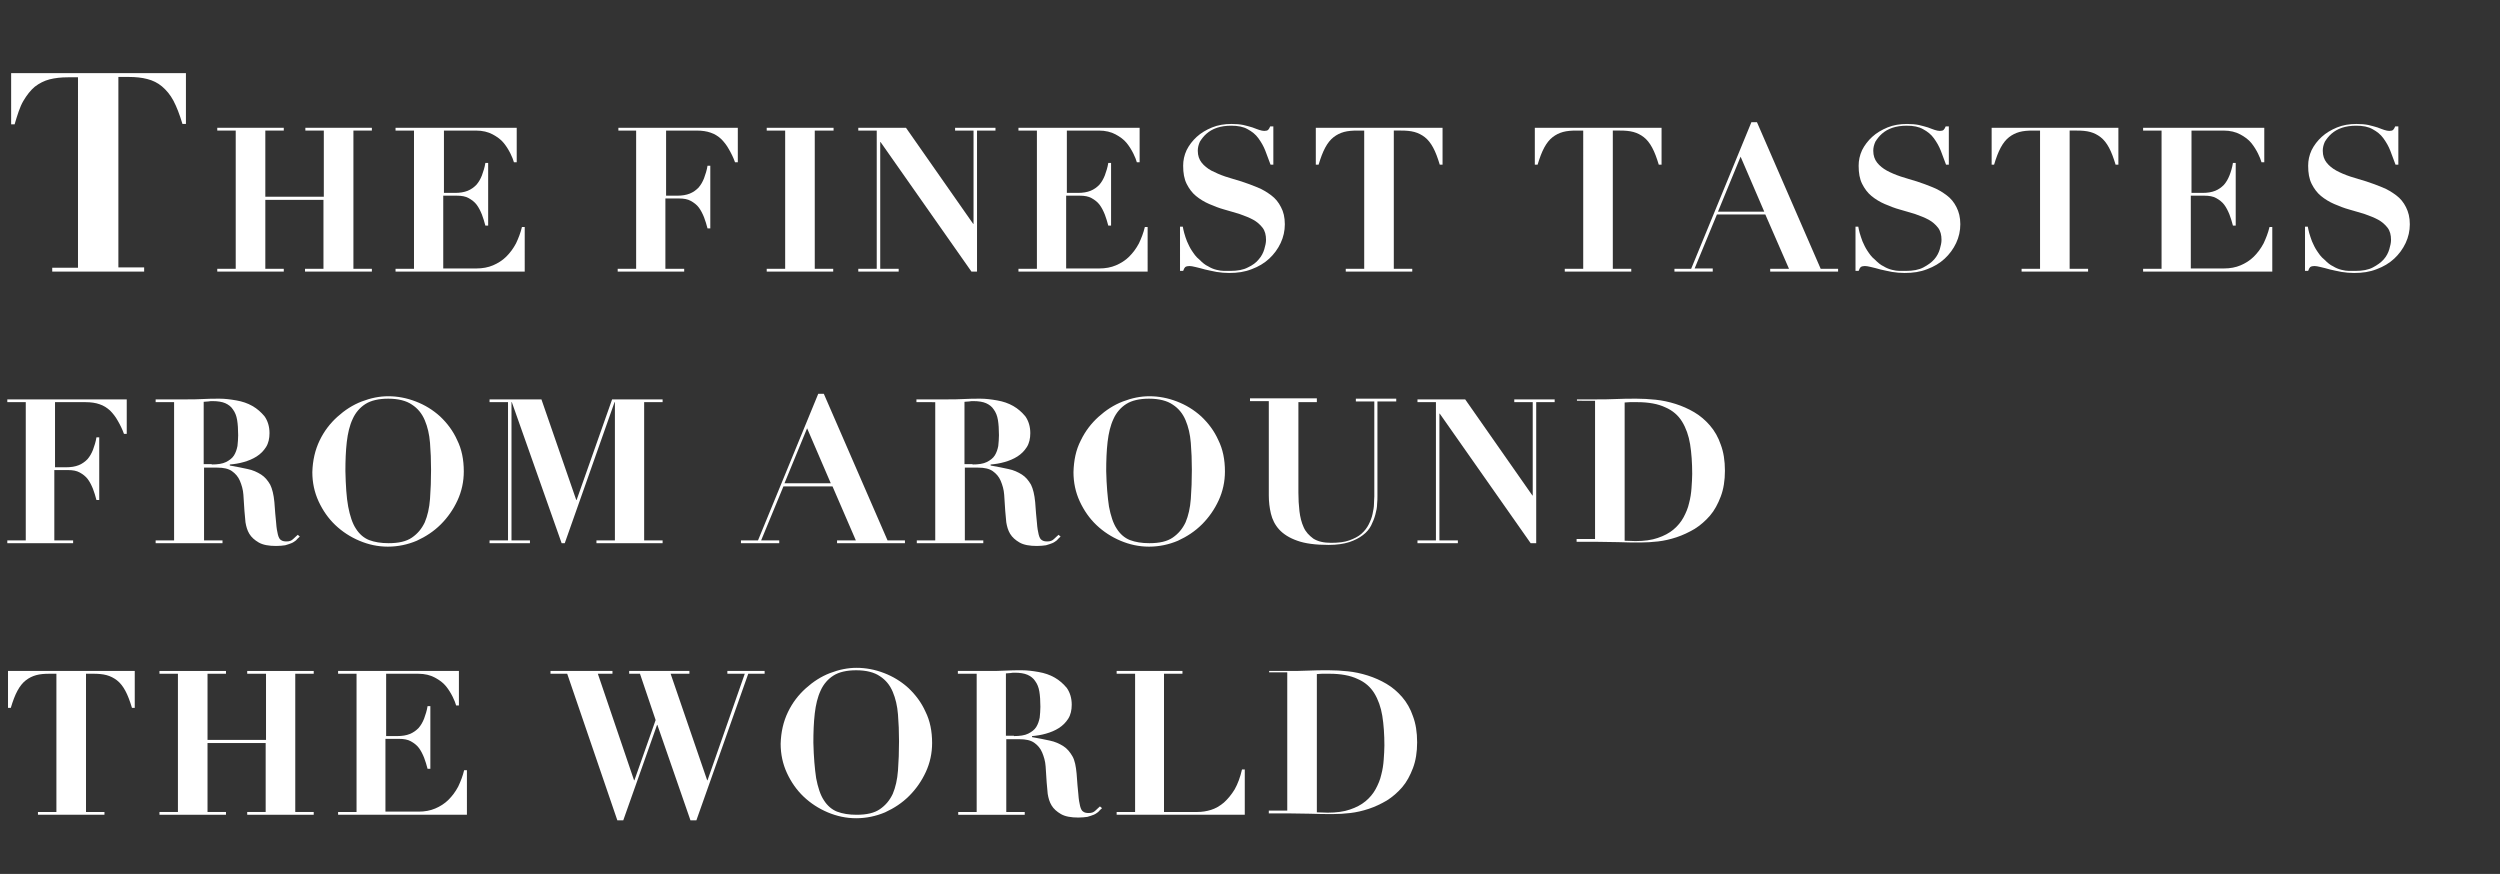
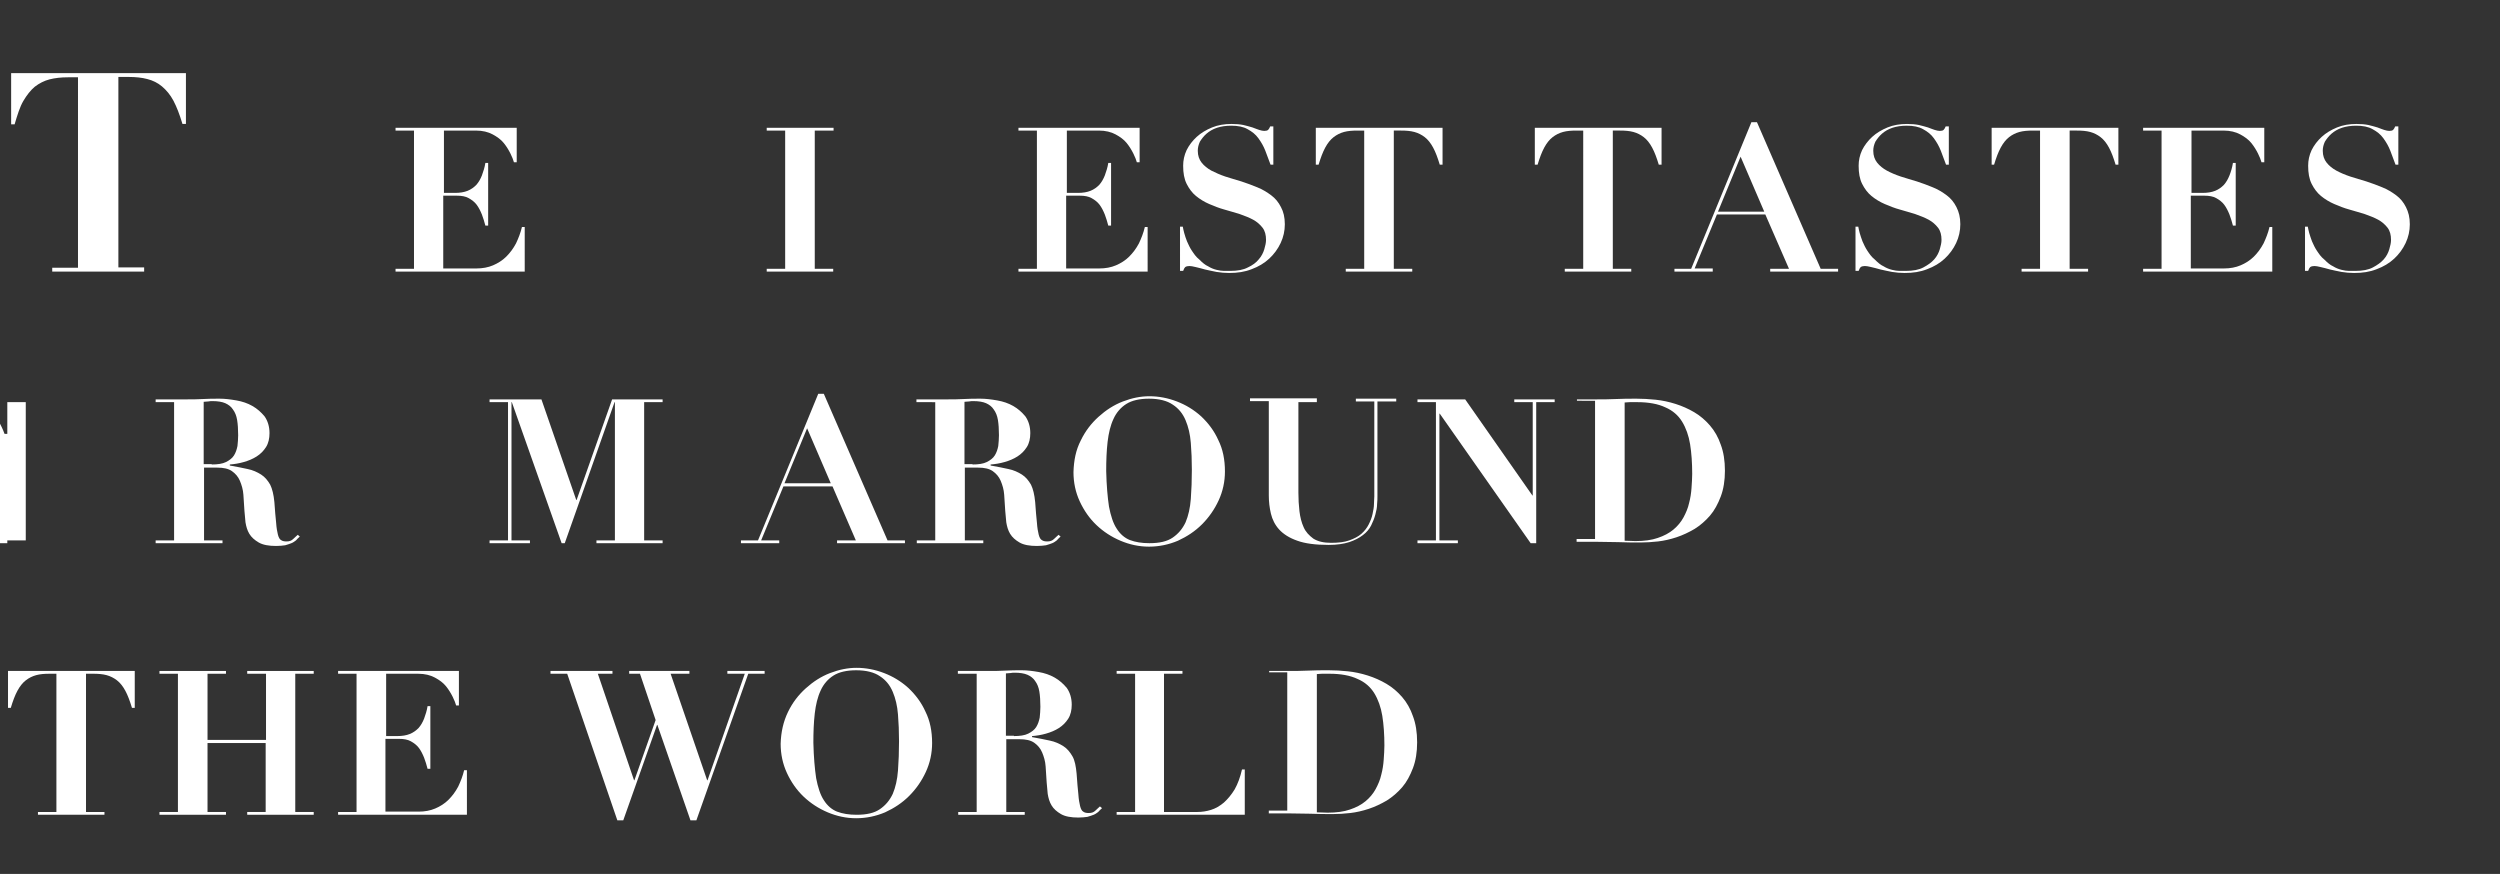
<svg xmlns="http://www.w3.org/2000/svg" version="1.1" id="レイヤー_1" x="0px" y="0px" viewBox="0 0 718 251" style="enable-background:new 0 0 718 251;" xml:space="preserve">
  <rect x="0" y="0" width="718" height="251" fill="#333333" stroke="none" />
  <style type="text/css">
	.st0{enable-background:new    ;}
	.st1{fill:#FFFFFF;}
</style>
  <g class="st0">
    <path class="st1" d="M19.5,22.2c-2,0-3.7,0.2-5.3,0.6c-1.5,0.4-2.9,1.1-4.2,2.1c-1.2,1-2.3,2.4-3.3,4.1S5,33,4.2,35.7h-1V21h50.2   v14.6h-1c-0.8-2.7-1.7-5-2.6-6.7s-2.1-3.1-3.3-4.1c-1.2-1-2.6-1.7-4.2-2.1c-1.5-0.4-3.3-0.6-5.3-0.6H34v54.7h7.4V78H15v-1.1h7.4   V22.2H19.5z" />
  </g>
  <g class="st0">
-     <path class="st1" d="M81.5,36.7v0.8h-5.3v19h16.8v-19h-5.3v-0.8h19.1v0.8h-5.3v39.7h5.3V78H87.6v-0.8h5.3V57.4H76.2v19.8h5.3V78   H62.4v-0.8h5.3V37.5h-5.3v-0.8H81.5z" />
    <path class="st1" d="M148.4,36.7v9.9h-0.8c-0.2-0.7-0.5-1.5-1-2.5c-0.5-1-1.1-2-1.9-3c-0.8-1-1.9-1.8-3.2-2.5   c-1.3-0.7-2.9-1.1-4.8-1.1h-9.2v17.9h3.2c1.4,0,2.6-0.2,3.6-0.6c1-0.4,1.8-1,2.5-1.7c0.7-0.8,1.2-1.7,1.6-2.7   c0.4-1.1,0.8-2.3,1-3.6h0.8v18h-0.8c-0.3-1.1-0.6-2.2-1-3.2c-0.4-1-0.9-2-1.5-2.8c-0.6-0.8-1.4-1.4-2.3-1.9c-0.9-0.5-2-0.7-3.4-0.7   h-3.9v20.9h9.5c1.8,0,3.4-0.3,4.8-0.9c1.4-0.6,2.7-1.4,3.8-2.5c1.1-1.1,2-2.3,2.8-3.8c0.7-1.5,1.3-3,1.7-4.7h0.8V78h-37.1v-0.8h5.3   V37.5h-5.3v-0.8H148.4z" />
-     <path class="st1" d="M177.6,37.5v-0.8h34.3v9.9h-0.8c-0.5-1.4-1.1-2.6-1.8-3.8c-0.6-1.1-1.4-2.1-2.2-2.9c-0.9-0.8-1.8-1.4-3-1.8   c-1.1-0.4-2.5-0.6-4-0.6h-8.8v18.7h3.2c1.4,0,2.6-0.2,3.6-0.6c1-0.4,1.8-1,2.5-1.7c0.7-0.8,1.2-1.7,1.6-2.7c0.4-1.1,0.8-2.3,1-3.6   h0.8v18h-0.8c-0.3-1.1-0.6-2.2-1-3.2c-0.4-1-0.9-2-1.5-2.8c-0.6-0.8-1.4-1.4-2.3-1.9c-0.9-0.5-2-0.7-3.4-0.7h-3.9v20.2h5.4V78   h-19.1v-0.8h5.3V37.5H177.6z" />
    <path class="st1" d="M239.4,36.7v0.8H234v39.7h5.3V78h-19.1v-0.8h5.3V37.5h-5.3v-0.8H239.4z" />
-     <path class="st1" d="M260.2,36.7l19.3,27.6h0.1V37.5h-5.3v-0.8h11.6v0.8h-5.3V78H279l-26.1-37.2h-0.1v36.4h5.3V78h-11.6v-0.8h5.3   V37.5h-5.3v-0.8H260.2z" />
    <path class="st1" d="M327.3,36.7v9.9h-0.8c-0.2-0.7-0.5-1.5-1-2.5c-0.5-1-1.1-2-1.9-3c-0.8-1-1.9-1.8-3.2-2.5   c-1.3-0.7-2.9-1.1-4.8-1.1h-9.2v17.9h3.2c1.4,0,2.6-0.2,3.6-0.6c1-0.4,1.8-1,2.5-1.7c0.7-0.8,1.2-1.7,1.6-2.7   c0.4-1.1,0.8-2.3,1-3.6h0.8v18h-0.8c-0.3-1.1-0.6-2.2-1-3.2c-0.4-1-0.9-2-1.5-2.8c-0.6-0.8-1.4-1.4-2.3-1.9c-0.9-0.5-2-0.7-3.4-0.7   h-3.9v20.9h9.5c1.8,0,3.4-0.3,4.8-0.9c1.4-0.6,2.7-1.4,3.8-2.5c1.1-1.1,2-2.3,2.8-3.8c0.7-1.5,1.3-3,1.7-4.7h0.8V78h-37.1v-0.8h5.3   V37.5h-5.3v-0.8H327.3z" />
    <path class="st1" d="M339.7,65.1c0.1,0.5,0.2,1.1,0.4,1.8c0.2,0.8,0.5,1.6,0.8,2.4c0.4,0.9,0.8,1.8,1.4,2.7   c0.6,0.9,1.2,1.8,2.1,2.5c0.9,0.9,1.7,1.6,2.6,2c0.8,0.5,1.6,0.8,2.4,1c0.8,0.2,1.5,0.3,2.1,0.3c0.7,0,1.3,0,1.9,0c2,0,3.7-0.3,5-1   c1.3-0.6,2.4-1.4,3.1-2.3c0.8-0.9,1.3-1.9,1.6-2.9c0.3-1,0.5-1.9,0.5-2.7c0-1.4-0.3-2.6-1-3.5c-0.7-0.9-1.6-1.7-2.7-2.3   c-1.1-0.6-2.4-1.1-3.8-1.6c-1.4-0.4-2.9-0.9-4.4-1.3c-1.5-0.4-3-1-4.4-1.6c-1.4-0.6-2.7-1.4-3.8-2.3c-1.1-0.9-2-2.1-2.7-3.5   c-0.7-1.4-1-3.1-1-5.2c0-1.5,0.3-3,1-4.5c0.7-1.4,1.7-2.7,2.9-3.8c1.2-1.1,2.7-2,4.4-2.7c1.7-0.7,3.6-1,5.6-1   c1.3,0,2.4,0.1,3.4,0.3c1,0.2,1.8,0.5,2.6,0.7c0.7,0.3,1.4,0.5,1.9,0.7c0.6,0.2,1.1,0.3,1.5,0.3c0.5,0,0.9-0.1,1.1-0.3   s0.4-0.5,0.6-1h0.9v11h-0.8c-0.5-1.4-1-2.7-1.5-4c-0.5-1.3-1.2-2.5-2-3.6s-1.8-1.9-3.1-2.6c-1.2-0.7-2.8-1-4.7-1   c-1.5,0-2.9,0.2-4.1,0.6c-1.2,0.4-2.2,1-3,1.7c-0.8,0.7-1.4,1.5-1.9,2.3c-0.4,0.9-0.6,1.7-0.6,2.6c0,1.4,0.4,2.5,1.1,3.4   c0.7,0.9,1.7,1.7,2.8,2.3c1.2,0.6,2.5,1.2,4,1.7c1.5,0.5,3,0.9,4.6,1.4c1.6,0.5,3.1,1.1,4.6,1.7c1.5,0.6,2.8,1.4,4,2.3   s2.1,2,2.8,3.4c0.7,1.3,1.1,2.9,1.1,4.9c0,1.9-0.4,3.7-1.2,5.4c-0.8,1.7-1.9,3.2-3.3,4.5c-1.4,1.3-3.1,2.3-5,3   c-2,0.8-4.1,1.1-6.5,1.1c-1.2,0-2.4-0.1-3.6-0.3c-1.2-0.2-2.3-0.5-3.3-0.7c-1-0.3-1.9-0.5-2.7-0.7c-0.8-0.2-1.4-0.3-1.8-0.3   c-0.5,0-0.9,0.1-1.2,0.3c-0.2,0.2-0.4,0.5-0.6,1.1h-0.9V65.1H339.7z" />
    <path class="st1" d="M389.8,37.5c-1.4,0-2.7,0.1-3.8,0.4c-1.1,0.3-2.1,0.8-3,1.5c-0.9,0.7-1.7,1.7-2.4,3c-0.7,1.3-1.3,2.9-1.9,4.9   h-0.8V36.7h36.4v10.6h-0.8c-0.6-2-1.2-3.6-1.9-4.9c-0.7-1.3-1.5-2.3-2.4-3c-0.9-0.7-1.9-1.2-3-1.5c-1.1-0.3-2.4-0.4-3.8-0.4h-2.1   v39.7h5.3V78h-19.1v-0.8h5.3V37.5H389.8z" />
    <path class="st1" d="M452.7,37.5c-1.4,0-2.7,0.1-3.8,0.4c-1.1,0.3-2.1,0.8-3,1.5c-0.9,0.7-1.7,1.7-2.4,3c-0.7,1.3-1.3,2.9-1.9,4.9   h-0.8V36.7h36.4v10.6h-0.8c-0.6-2-1.2-3.6-1.9-4.9c-0.7-1.3-1.5-2.3-2.4-3c-0.9-0.7-1.9-1.2-3-1.5c-1.1-0.3-2.4-0.4-3.8-0.4h-2.1   v39.7h5.3V78h-19.1v-0.8h5.3V37.5H452.7z" />
    <path class="st1" d="M485.7,77.2L503,35.1h1.6l18.3,42.1h5V78h-19.5v-0.8h5.4L507,61.6h-13.9l-6.4,15.5h5.2V78h-11v-0.8H485.7z    M493.4,60.8h13.3L499.9,45L493.4,60.8z" />
    <path class="st1" d="M533.7,65.1c0.1,0.5,0.2,1.1,0.4,1.8s0.5,1.6,0.8,2.4c0.4,0.9,0.8,1.8,1.4,2.7c0.6,0.9,1.2,1.8,2.1,2.5   c0.9,0.9,1.7,1.6,2.6,2c0.8,0.5,1.6,0.8,2.4,1c0.8,0.2,1.5,0.3,2.1,0.3c0.7,0,1.3,0,1.9,0c2,0,3.7-0.3,5-1s2.3-1.4,3.1-2.3   c0.8-0.9,1.3-1.9,1.6-2.9c0.3-1,0.5-1.9,0.5-2.7c0-1.4-0.3-2.6-1-3.5c-0.7-0.9-1.6-1.7-2.7-2.3c-1.1-0.6-2.4-1.1-3.8-1.6   c-1.4-0.4-2.9-0.9-4.4-1.3c-1.5-0.4-3-1-4.4-1.6c-1.4-0.6-2.7-1.4-3.8-2.3c-1.1-0.9-2-2.1-2.7-3.5c-0.7-1.4-1-3.1-1-5.2   c0-1.5,0.3-3,1-4.5c0.7-1.4,1.7-2.7,2.9-3.8s2.7-2,4.4-2.7c1.7-0.7,3.6-1,5.6-1c1.3,0,2.4,0.1,3.4,0.3c1,0.2,1.8,0.5,2.6,0.7   c0.7,0.3,1.4,0.5,1.9,0.7c0.6,0.2,1.1,0.3,1.5,0.3c0.5,0,0.9-0.1,1.1-0.3s0.4-0.5,0.6-1h0.9v11h-0.8c-0.5-1.4-1-2.7-1.5-4   c-0.5-1.3-1.2-2.5-2-3.6c-0.8-1.1-1.8-1.9-3.1-2.6c-1.2-0.7-2.8-1-4.7-1c-1.5,0-2.9,0.2-4.1,0.6c-1.2,0.4-2.2,1-3,1.7   c-0.8,0.7-1.4,1.5-1.9,2.3c-0.4,0.9-0.6,1.7-0.6,2.6c0,1.4,0.4,2.5,1.1,3.4c0.7,0.9,1.7,1.7,2.8,2.3s2.5,1.2,4,1.7   c1.5,0.5,3,0.9,4.6,1.4c1.6,0.5,3.1,1.1,4.6,1.7c1.5,0.6,2.8,1.4,4,2.3s2.1,2,2.8,3.4s1.1,2.9,1.1,4.9c0,1.9-0.4,3.7-1.2,5.4   c-0.8,1.7-1.9,3.2-3.3,4.5c-1.4,1.3-3.1,2.3-5,3c-2,0.8-4.1,1.1-6.5,1.1c-1.2,0-2.4-0.1-3.6-0.3c-1.2-0.2-2.3-0.5-3.3-0.7   c-1-0.3-1.9-0.5-2.7-0.7c-0.8-0.2-1.4-0.3-1.8-0.3c-0.5,0-0.9,0.1-1.2,0.3c-0.2,0.2-0.4,0.5-0.6,1.1h-0.9V65.1H533.7z" />
    <path class="st1" d="M583.8,37.5c-1.4,0-2.7,0.1-3.8,0.4c-1.1,0.3-2.1,0.8-3,1.5c-0.9,0.7-1.7,1.7-2.4,3c-0.7,1.3-1.3,2.9-1.9,4.9   H572V36.7h36.4v10.6h-0.8c-0.6-2-1.2-3.6-1.9-4.9c-0.7-1.3-1.5-2.3-2.4-3c-0.9-0.7-1.9-1.2-3-1.5c-1.1-0.3-2.4-0.4-3.8-0.4h-2.1   v39.7h5.3V78h-19.1v-0.8h5.3V37.5H583.8z" />
    <path class="st1" d="M650.3,36.7v9.9h-0.8c-0.2-0.7-0.5-1.5-1-2.5c-0.5-1-1.1-2-1.9-3c-0.8-1-1.9-1.8-3.2-2.5   c-1.3-0.7-2.9-1.1-4.8-1.1h-9.2v17.9h3.2c1.4,0,2.6-0.2,3.6-0.6c1-0.4,1.8-1,2.5-1.7c0.7-0.8,1.2-1.7,1.6-2.7s0.8-2.3,1-3.6h0.8v18   h-0.8c-0.3-1.1-0.6-2.2-1-3.2c-0.4-1-0.9-2-1.5-2.8c-0.6-0.8-1.4-1.4-2.3-1.9c-0.9-0.5-2-0.7-3.4-0.7h-3.9v20.9h9.5   c1.8,0,3.4-0.3,4.8-0.9c1.4-0.6,2.7-1.4,3.8-2.5c1.1-1.1,2-2.3,2.8-3.8c0.7-1.5,1.3-3,1.7-4.7h0.8V78h-37.1v-0.8h5.3V37.5h-5.3   v-0.8H650.3z" />
    <path class="st1" d="M662.8,65.1c0.1,0.5,0.2,1.1,0.4,1.8s0.5,1.6,0.8,2.4c0.4,0.9,0.8,1.8,1.4,2.7c0.6,0.9,1.2,1.8,2.1,2.5   c0.9,0.9,1.7,1.6,2.6,2c0.8,0.5,1.6,0.8,2.4,1c0.8,0.2,1.5,0.3,2.1,0.3c0.7,0,1.3,0,1.9,0c2,0,3.7-0.3,5-1s2.3-1.4,3.1-2.3   c0.8-0.9,1.3-1.9,1.6-2.9c0.3-1,0.5-1.9,0.5-2.7c0-1.4-0.3-2.6-1-3.5c-0.7-0.9-1.6-1.7-2.7-2.3c-1.1-0.6-2.4-1.1-3.8-1.6   c-1.4-0.4-2.9-0.9-4.4-1.3c-1.5-0.4-3-1-4.4-1.6c-1.4-0.6-2.7-1.4-3.8-2.3c-1.1-0.9-2-2.1-2.7-3.5c-0.7-1.4-1-3.1-1-5.2   c0-1.5,0.3-3,1-4.5c0.7-1.4,1.7-2.7,2.9-3.8s2.7-2,4.4-2.7c1.7-0.7,3.6-1,5.6-1c1.3,0,2.4,0.1,3.4,0.3c1,0.2,1.8,0.5,2.6,0.7   c0.7,0.3,1.4,0.5,1.9,0.7c0.6,0.2,1.1,0.3,1.5,0.3c0.5,0,0.9-0.1,1.1-0.3s0.4-0.5,0.6-1h0.9v11H688c-0.5-1.4-1-2.7-1.5-4   c-0.5-1.3-1.2-2.5-2-3.6c-0.8-1.1-1.8-1.9-3.1-2.6c-1.2-0.7-2.8-1-4.7-1c-1.5,0-2.9,0.2-4.1,0.6c-1.2,0.4-2.2,1-3,1.7   c-0.8,0.7-1.4,1.5-1.9,2.3c-0.4,0.9-0.6,1.7-0.6,2.6c0,1.4,0.4,2.5,1.1,3.4c0.7,0.9,1.7,1.7,2.8,2.3s2.5,1.2,4,1.7   c1.5,0.5,3,0.9,4.6,1.4c1.6,0.5,3.1,1.1,4.6,1.7c1.5,0.6,2.8,1.4,4,2.3s2.1,2,2.8,3.4s1.1,2.9,1.1,4.9c0,1.9-0.4,3.7-1.2,5.4   c-0.8,1.7-1.9,3.2-3.3,4.5c-1.4,1.3-3.1,2.3-5,3c-2,0.8-4.1,1.1-6.5,1.1c-1.2,0-2.4-0.1-3.6-0.3c-1.2-0.2-2.3-0.5-3.3-0.7   c-1-0.3-1.9-0.5-2.7-0.7c-0.8-0.2-1.4-0.3-1.8-0.3c-0.5,0-0.9,0.1-1.2,0.3c-0.2,0.2-0.4,0.5-0.6,1.1h-0.9V65.1H662.8z" />
  </g>
  <g class="st0">
-     <path class="st1" d="M2.1,115.5v-0.8h34.3v9.9h-0.8c-0.5-1.4-1.1-2.6-1.8-3.8c-0.6-1.1-1.4-2.1-2.2-2.9c-0.9-0.8-1.8-1.4-3-1.8   c-1.1-0.4-2.5-0.6-4-0.6h-8.8v18.7h3.2c1.4,0,2.6-0.2,3.6-0.6c1-0.4,1.8-1,2.5-1.7c0.7-0.8,1.2-1.7,1.6-2.7c0.4-1.1,0.8-2.3,1-3.6   h0.8v18h-0.8c-0.3-1.1-0.6-2.2-1-3.2c-0.4-1-0.9-2-1.5-2.8c-0.6-0.8-1.4-1.4-2.3-1.9c-0.9-0.5-2-0.7-3.4-0.7h-3.9v20.2h5.4v0.8H2.1   v-0.8h5.3v-39.7H2.1z" />
+     <path class="st1" d="M2.1,115.5v-0.8v9.9h-0.8c-0.5-1.4-1.1-2.6-1.8-3.8c-0.6-1.1-1.4-2.1-2.2-2.9c-0.9-0.8-1.8-1.4-3-1.8   c-1.1-0.4-2.5-0.6-4-0.6h-8.8v18.7h3.2c1.4,0,2.6-0.2,3.6-0.6c1-0.4,1.8-1,2.5-1.7c0.7-0.8,1.2-1.7,1.6-2.7c0.4-1.1,0.8-2.3,1-3.6   h0.8v18h-0.8c-0.3-1.1-0.6-2.2-1-3.2c-0.4-1-0.9-2-1.5-2.8c-0.6-0.8-1.4-1.4-2.3-1.9c-0.9-0.5-2-0.7-3.4-0.7h-3.9v20.2h5.4v0.8H2.1   v-0.8h5.3v-39.7H2.1z" />
    <path class="st1" d="M44.7,115.5v-0.8h8.8c1.6,0,3.2,0,4.8-0.1c1.6-0.1,3.2-0.1,4.8-0.1c1.5,0,3.1,0.2,4.8,0.5   c1.7,0.3,3.2,0.8,4.6,1.6s2.5,1.8,3.5,3c0.9,1.3,1.4,2.9,1.4,4.8c0,1.5-0.3,2.9-1,4c-0.7,1.1-1.6,2-2.7,2.7   c-1.1,0.7-2.3,1.2-3.7,1.6c-1.4,0.4-2.7,0.6-4,0.7v0.3c1.9,0.3,3.6,0.7,5.1,1c1.5,0.3,2.8,0.9,3.9,1.6c1.1,0.7,1.9,1.7,2.6,2.9   c0.6,1.2,1,2.9,1.2,5c0.2,2.4,0.3,4.4,0.5,5.9c0.1,1.5,0.3,2.6,0.5,3.4c0.2,0.8,0.5,1.4,0.9,1.6c0.4,0.3,0.9,0.4,1.6,0.4   c0.8,0,1.4-0.2,1.9-0.7c0.5-0.4,0.9-0.9,1.3-1.2l0.6,0.5c-0.4,0.4-0.8,0.7-1.1,1.1c-0.4,0.3-0.8,0.6-1.3,0.8   c-0.5,0.2-1.1,0.4-1.8,0.6c-0.7,0.1-1.6,0.2-2.6,0.2c-2.1,0-3.8-0.3-5-1c-1.2-0.7-2.1-1.5-2.7-2.5s-0.9-2.1-1.1-3.3   c-0.1-1.2-0.2-2.3-0.3-3.3c-0.1-1.6-0.2-3.1-0.3-4.6c-0.1-1.5-0.5-2.8-1-4c-0.5-1.2-1.3-2.1-2.3-2.8c-1-0.7-2.4-1-4.2-1h-3.8v20.9   h5.3v0.8H44.7v-0.8H50v-39.7H44.7z M60.8,133.4c1.7,0,3.1-0.2,4.1-0.7c1-0.5,1.8-1.1,2.3-1.9c0.5-0.8,0.8-1.7,1-2.7   c0.1-1,0.2-2,0.2-3.1c0-1.7-0.1-3.2-0.3-4.4c-0.2-1.2-0.6-2.2-1.2-3c-0.5-0.8-1.3-1.4-2.2-1.8c-0.9-0.4-2.2-0.6-3.6-0.6   c-0.4,0-0.9,0-1.3,0.1c-0.4,0-0.9,0.1-1.3,0.1v17.9H60.8z" />
-     <path class="st1" d="M91.8,126.5c1.3-2.7,3-4.9,5.1-6.8c2.1-1.9,4.4-3.4,7-4.4c2.6-1,5.1-1.5,7.6-1.5c2.7,0,5.3,0.5,7.9,1.5   c2.6,1,4.9,2.4,7,4.3c2,1.9,3.7,4.1,4.9,6.8c1.3,2.6,1.9,5.6,1.9,9c0,2.9-0.6,5.7-1.8,8.3c-1.2,2.6-2.8,4.9-4.8,6.9   c-2,2-4.3,3.5-6.9,4.7c-2.6,1.1-5.4,1.7-8.3,1.7c-2.9,0-5.6-0.6-8.2-1.7c-2.6-1.1-4.9-2.6-6.9-4.5c-2-1.9-3.6-4.2-4.8-6.8   c-1.2-2.6-1.8-5.4-1.8-8.4C89.8,132.2,90.5,129.2,91.8,126.5z M100,145.5c0.5,2.6,1.2,4.8,2.2,6.3c1,1.6,2.3,2.7,3.8,3.3   c1.6,0.6,3.4,0.9,5.6,0.9c2.9,0,5.1-0.5,6.7-1.6s2.8-2.5,3.7-4.4c0.8-1.9,1.3-4.1,1.5-6.7c0.2-2.6,0.3-5.4,0.3-8.4   c0-2.7-0.1-5.3-0.3-7.7c-0.2-2.5-0.7-4.6-1.5-6.5c-0.8-1.9-2-3.4-3.7-4.5c-1.6-1.1-3.9-1.7-6.8-1.7c-2.7,0-4.9,0.5-6.5,1.5   c-1.6,1-2.9,2.5-3.7,4.3c-0.9,1.9-1.4,4.1-1.7,6.6c-0.3,2.6-0.4,5.4-0.4,8.4C99.3,139.5,99.5,142.8,100,145.5z" />
    <path class="st1" d="M155.5,114.7l10,28.9h0.1l10.2-28.9h14.5v0.8H185v39.7h5.3v0.8h-19v-0.8h5.3v-39.7h-0.1L162.2,156h-0.9   L147,115.5h-0.1v39.7h5.3v0.8h-11.6v-0.8h5.3v-39.7h-5.3v-0.8H155.5z" />
    <path class="st1" d="M217.7,155.2l17.3-42.1h1.6l18.3,42.1h5v0.8h-19.5v-0.8h5.4l-6.7-15.5H225l-6.4,15.5h5.2v0.8h-11v-0.8H217.7z    M225.3,138.8h13.3l-6.8-15.8L225.3,138.8z" />
    <path class="st1" d="M263.2,115.5v-0.8h8.8c1.6,0,3.2,0,4.8-0.1c1.6-0.1,3.2-0.1,4.8-0.1c1.5,0,3.1,0.2,4.8,0.5   c1.7,0.3,3.2,0.8,4.6,1.6s2.5,1.8,3.5,3c0.9,1.3,1.4,2.9,1.4,4.8c0,1.5-0.3,2.9-1,4c-0.7,1.1-1.6,2-2.7,2.7   c-1.1,0.7-2.3,1.2-3.7,1.6c-1.4,0.4-2.7,0.6-4,0.7v0.3c1.9,0.3,3.6,0.7,5.1,1c1.5,0.3,2.8,0.9,3.9,1.6c1.1,0.7,1.9,1.7,2.6,2.9   c0.6,1.2,1,2.9,1.2,5c0.2,2.4,0.3,4.4,0.5,5.9c0.1,1.5,0.3,2.6,0.5,3.4c0.2,0.8,0.5,1.4,0.9,1.6c0.4,0.3,0.9,0.4,1.6,0.4   c0.8,0,1.4-0.2,1.9-0.7c0.5-0.4,0.9-0.9,1.3-1.2l0.6,0.5c-0.4,0.4-0.8,0.7-1.1,1.1c-0.4,0.3-0.8,0.6-1.3,0.8   c-0.5,0.2-1.1,0.4-1.8,0.6c-0.7,0.1-1.6,0.2-2.6,0.2c-2.1,0-3.8-0.3-5-1c-1.2-0.7-2.1-1.5-2.7-2.5s-0.9-2.1-1.1-3.3   c-0.1-1.2-0.2-2.3-0.3-3.3c-0.1-1.6-0.2-3.1-0.3-4.6c-0.1-1.5-0.5-2.8-1-4c-0.5-1.2-1.3-2.1-2.3-2.8c-1-0.7-2.4-1-4.2-1h-3.8v20.9   h5.3v0.8h-19.1v-0.8h5.3v-39.7H263.2z M279.3,133.4c1.7,0,3.1-0.2,4.1-0.7c1-0.5,1.8-1.1,2.3-1.9c0.5-0.8,0.8-1.7,1-2.7   c0.1-1,0.2-2,0.2-3.1c0-1.7-0.1-3.2-0.3-4.4c-0.2-1.2-0.6-2.2-1.2-3c-0.5-0.8-1.3-1.4-2.2-1.8c-0.9-0.4-2.2-0.6-3.6-0.6   c-0.4,0-0.9,0-1.3,0.1c-0.4,0-0.9,0.1-1.3,0.1v17.9H279.3z" />
    <path class="st1" d="M310.4,126.5c1.3-2.7,3-4.9,5.1-6.8s4.4-3.4,7-4.4c2.6-1,5.1-1.5,7.6-1.5c2.7,0,5.3,0.5,7.9,1.5   c2.6,1,4.9,2.4,7,4.3c2,1.9,3.7,4.1,4.9,6.8c1.3,2.6,1.9,5.6,1.9,9c0,2.9-0.6,5.7-1.8,8.3c-1.2,2.6-2.8,4.9-4.8,6.9   c-2,2-4.3,3.5-6.9,4.7c-2.6,1.1-5.4,1.7-8.3,1.7c-2.9,0-5.6-0.6-8.2-1.7c-2.6-1.1-4.9-2.6-6.9-4.5s-3.6-4.2-4.8-6.8   c-1.2-2.6-1.8-5.4-1.8-8.4C308.4,132.2,309,129.2,310.4,126.5z M318.5,145.5c0.5,2.6,1.2,4.8,2.2,6.3c1,1.6,2.3,2.7,3.8,3.3   c1.6,0.6,3.4,0.9,5.6,0.9c2.9,0,5.1-0.5,6.7-1.6s2.8-2.5,3.7-4.4c0.8-1.9,1.3-4.1,1.5-6.7c0.2-2.6,0.3-5.4,0.3-8.4   c0-2.7-0.1-5.3-0.3-7.7c-0.2-2.5-0.7-4.6-1.5-6.5c-0.8-1.9-2-3.4-3.7-4.5c-1.6-1.1-3.9-1.7-6.8-1.7c-2.7,0-4.9,0.5-6.5,1.5   c-1.6,1-2.9,2.5-3.7,4.3c-0.9,1.9-1.4,4.1-1.7,6.6c-0.3,2.6-0.4,5.4-0.4,8.4C317.8,139.5,318.1,142.8,318.5,145.5z" />
    <path class="st1" d="M378.2,114.7v0.8h-5.3v26c0,1.8,0.1,3.6,0.3,5.3s0.6,3.3,1.2,4.6c0.6,1.4,1.6,2.4,2.8,3.3   c1.3,0.8,2.9,1.2,5.1,1.2c2.1,0,3.8-0.2,5.2-0.7c1.4-0.5,2.6-1.1,3.5-1.9c0.9-0.8,1.6-1.7,2.1-2.7c0.5-1,0.9-2,1.1-3   c0.2-1,0.4-1.9,0.4-2.8c0-0.9,0.1-1.6,0.1-2.2v-27.3h-5.3v-0.8H401v0.8h-5.4v27.2c0,0.6,0,1.4-0.1,2.3c0,0.9-0.2,1.9-0.5,3   s-0.7,2.1-1.2,3.1c-0.5,1-1.3,2-2.4,2.8c-1,0.8-2.4,1.5-3.9,2c-1.6,0.5-3.5,0.8-5.9,0.8c-3.8,0-6.8-0.4-9-1.2   c-2.3-0.8-4-1.9-5.2-3.2c-1.2-1.3-2-2.9-2.4-4.6c-0.4-1.7-0.6-3.4-0.6-5.2v-27.1H359v-0.8H378.2z" />
    <path class="st1" d="M420.8,114.7l19.3,27.6h0.1v-26.8h-5.3v-0.8h11.6v0.8h-5.3V156h-1.6l-26.1-37.2h-0.1v36.4h5.3v0.8h-11.6v-0.8   h5.3v-39.7h-5.3v-0.8H420.8z" />
    <path class="st1" d="M452.9,115.5v-0.8h5.3c2,0,3.9,0,5.9-0.1c2-0.1,3.9-0.1,5.9-0.1c1.7,0,3.6,0.1,5.5,0.3   c1.9,0.2,3.8,0.6,5.7,1.2c1.9,0.6,3.7,1.4,5.4,2.4c1.7,1,3.2,2.3,4.5,3.8c1.3,1.5,2.4,3.4,3.1,5.5c0.8,2.1,1.2,4.6,1.2,7.5   c0,2.8-0.4,5.3-1.2,7.4c-0.8,2.1-1.8,4-3.1,5.5c-1.3,1.5-2.8,2.8-4.4,3.8c-1.7,1-3.4,1.8-5.2,2.4s-3.6,1-5.3,1.2   c-1.8,0.2-3.4,0.3-4.9,0.3c-2.2,0-4.4,0-6.6-0.1c-2.2,0-4.4-0.1-6.6-0.1h-5.3v-0.8h5.3v-39.7H452.9z M469.7,155.4   c2.5,0,4.7-0.3,6.4-0.9c1.8-0.6,3.3-1.4,4.5-2.4c1.2-1,2.2-2.2,2.9-3.5c0.7-1.3,1.3-2.7,1.6-4.1c0.4-1.5,0.6-2.9,0.7-4.3   c0.1-1.5,0.2-2.8,0.2-4.1c0-3.1-0.2-6-0.6-8.5c-0.4-2.5-1.2-4.7-2.3-6.5c-1.1-1.8-2.7-3.2-4.8-4.1c-2.1-1-4.8-1.5-8.1-1.5   c-0.8,0-1.5,0-2.1,0c-0.6,0-1.1,0.1-1.5,0.1v39.7C467.8,155.3,468.8,155.4,469.7,155.4z" />
  </g>
  <g class="st0">
    <path class="st1" d="M14.2,193.5c-1.4,0-2.7,0.1-3.8,0.4c-1.1,0.3-2.1,0.8-3,1.5c-0.9,0.7-1.7,1.7-2.4,3c-0.7,1.3-1.3,2.9-1.9,4.9   H2.3v-10.6h36.4v10.6h-0.8c-0.6-2-1.2-3.6-1.9-4.9c-0.7-1.3-1.5-2.3-2.4-3c-0.9-0.7-1.9-1.2-3-1.5c-1.1-0.3-2.4-0.4-3.8-0.4h-2.1   v39.7H30v0.8H10.9v-0.8h5.3v-39.7H14.2z" />
    <path class="st1" d="M64.9,192.7v0.8h-5.3v19h16.8v-19H71v-0.8h19.1v0.8h-5.3v39.7h5.3v0.8H71v-0.8h5.3v-19.8H59.6v19.8h5.3v0.8   H45.8v-0.8h5.3v-39.7h-5.3v-0.8H64.9z" />
    <path class="st1" d="M131.8,192.7v9.9h-0.8c-0.2-0.7-0.5-1.5-1-2.5c-0.5-1-1.1-2-1.9-3c-0.8-1-1.9-1.8-3.2-2.5   c-1.3-0.7-2.9-1.1-4.8-1.1h-9.2v17.9h3.2c1.4,0,2.6-0.2,3.6-0.6c1-0.4,1.8-1,2.5-1.7c0.7-0.8,1.2-1.7,1.6-2.7   c0.4-1.1,0.8-2.3,1-3.6h0.8v18h-0.8c-0.3-1.1-0.6-2.2-1-3.2c-0.4-1-0.9-2-1.5-2.8c-0.6-0.8-1.4-1.4-2.3-1.9c-0.9-0.5-2-0.7-3.4-0.7   h-3.9v20.9h9.5c1.8,0,3.4-0.3,4.8-0.9c1.4-0.6,2.7-1.4,3.8-2.5c1.1-1.1,2-2.3,2.8-3.8c0.7-1.5,1.3-3,1.7-4.7h0.8V234H97.1v-0.8h5.3   v-39.7h-5.3v-0.8H131.8z" />
    <path class="st1" d="M175.9,192.7v0.8h-4.2l10.4,30.6h0.1l6.1-17.3l-4.5-13.3h-3.1v-0.8H198v0.8h-5.4l10.5,30.6h0.1l10.7-30.6h-5   v-0.8h10.7v0.8h-4.7L200,235.6h-1.7l-9.5-27.4h-0.1l-9.7,27.4h-1.7l-14.4-42.1h-4.8v-0.8H175.9z" />
    <path class="st1" d="M226.3,204.5c1.3-2.7,3-4.9,5.1-6.8c2.1-1.9,4.4-3.4,7-4.4c2.6-1,5.1-1.5,7.6-1.5c2.7,0,5.3,0.5,7.9,1.5   c2.6,1,4.9,2.4,7,4.3c2,1.9,3.7,4.1,4.9,6.8c1.3,2.6,1.9,5.6,1.9,9c0,2.9-0.6,5.7-1.8,8.3c-1.2,2.6-2.8,4.9-4.8,6.9   c-2,2-4.3,3.5-6.9,4.7c-2.6,1.1-5.4,1.7-8.3,1.7c-2.9,0-5.6-0.6-8.2-1.7c-2.6-1.1-4.9-2.6-6.9-4.5c-2-1.9-3.6-4.2-4.8-6.8   c-1.2-2.6-1.8-5.4-1.8-8.4C224.3,210.2,225,207.2,226.3,204.5z M234.4,223.5c0.5,2.6,1.2,4.8,2.2,6.3c1,1.6,2.3,2.7,3.8,3.3   c1.6,0.6,3.4,0.9,5.6,0.9c2.9,0,5.1-0.5,6.7-1.6s2.8-2.5,3.7-4.4c0.8-1.9,1.3-4.1,1.5-6.7c0.2-2.6,0.3-5.4,0.3-8.4   c0-2.7-0.1-5.3-0.3-7.7c-0.2-2.5-0.7-4.6-1.5-6.5c-0.8-1.9-2-3.4-3.7-4.5c-1.6-1.1-3.9-1.7-6.8-1.7c-2.7,0-4.9,0.5-6.5,1.5   c-1.6,1-2.9,2.5-3.7,4.3c-0.9,1.9-1.4,4.1-1.7,6.6c-0.3,2.6-0.4,5.4-0.4,8.4C233.7,217.5,234,220.8,234.4,223.5z" />
    <path class="st1" d="M275.1,193.5v-0.8h8.8c1.6,0,3.2,0,4.8-0.1c1.6-0.1,3.2-0.1,4.8-0.1c1.5,0,3.1,0.2,4.8,0.5   c1.7,0.3,3.2,0.8,4.6,1.6c1.4,0.8,2.5,1.8,3.5,3c0.9,1.3,1.4,2.9,1.4,4.8c0,1.5-0.3,2.9-1,4c-0.7,1.1-1.6,2-2.7,2.7   c-1.1,0.7-2.3,1.2-3.7,1.6c-1.4,0.4-2.7,0.6-4,0.7v0.3c1.9,0.3,3.6,0.7,5.1,1c1.5,0.3,2.8,0.9,3.9,1.6c1.1,0.7,1.9,1.7,2.6,2.9   s1,2.9,1.2,5c0.2,2.4,0.3,4.4,0.5,5.9c0.1,1.5,0.3,2.6,0.5,3.4c0.2,0.8,0.5,1.4,0.9,1.6c0.4,0.3,0.9,0.4,1.6,0.4   c0.8,0,1.4-0.2,1.9-0.7c0.5-0.4,0.9-0.9,1.3-1.2l0.6,0.5c-0.4,0.4-0.8,0.7-1.1,1.1c-0.4,0.3-0.8,0.6-1.3,0.8   c-0.5,0.2-1.1,0.4-1.8,0.6c-0.7,0.1-1.6,0.2-2.6,0.2c-2.1,0-3.8-0.3-5-1c-1.2-0.7-2.1-1.5-2.7-2.5s-0.9-2.1-1.1-3.3   c-0.1-1.2-0.2-2.3-0.3-3.3c-0.1-1.6-0.2-3.1-0.3-4.6c-0.1-1.5-0.5-2.8-1-4s-1.3-2.1-2.3-2.8c-1-0.7-2.4-1-4.2-1h-3.8v20.9h5.3v0.8   h-19.1v-0.8h5.3v-39.7H275.1z M291.2,211.4c1.7,0,3.1-0.2,4.1-0.7c1-0.5,1.8-1.1,2.3-1.9c0.5-0.8,0.8-1.7,1-2.7   c0.1-1,0.2-2,0.2-3.1c0-1.7-0.1-3.2-0.3-4.4c-0.2-1.2-0.6-2.2-1.2-3c-0.5-0.8-1.3-1.4-2.2-1.8c-0.9-0.4-2.2-0.6-3.6-0.6   c-0.4,0-0.9,0-1.3,0.1c-0.4,0-0.9,0.1-1.3,0.1v17.9H291.2z" />
    <path class="st1" d="M339.6,192.7v0.8h-5.3v39.7h9.6c1.3,0,2.6-0.2,3.9-0.6c1.3-0.4,2.5-1.1,3.7-2.1c1.1-1,2.2-2.3,3.1-3.8   c0.9-1.6,1.6-3.5,2.1-5.7h0.8V234h-36.8v-0.8h5.3v-39.7h-5.3v-0.8H339.6z" />
    <path class="st1" d="M364.5,193.5v-0.8h5.3c2,0,3.9,0,5.9-0.1c2-0.1,3.9-0.1,5.9-0.1c1.7,0,3.6,0.1,5.5,0.3   c1.9,0.2,3.8,0.6,5.7,1.2c1.9,0.6,3.7,1.4,5.4,2.4c1.7,1,3.2,2.3,4.5,3.8c1.3,1.5,2.4,3.4,3.1,5.5c0.8,2.1,1.2,4.6,1.2,7.5   c0,2.8-0.4,5.3-1.2,7.4c-0.8,2.1-1.8,4-3.1,5.5c-1.3,1.5-2.8,2.8-4.4,3.8c-1.7,1-3.4,1.8-5.2,2.4s-3.6,1-5.3,1.2   c-1.8,0.2-3.4,0.3-4.9,0.3c-2.2,0-4.4,0-6.6-0.1c-2.2,0-4.4-0.1-6.6-0.1h-5.3v-0.8h5.3v-39.7H364.5z M381.3,233.4   c2.5,0,4.7-0.3,6.4-0.9c1.8-0.6,3.3-1.4,4.5-2.4c1.2-1,2.2-2.2,2.9-3.5c0.7-1.3,1.3-2.7,1.6-4.1c0.4-1.5,0.6-2.9,0.7-4.3   c0.1-1.5,0.2-2.8,0.2-4.1c0-3.1-0.2-6-0.6-8.5c-0.4-2.5-1.2-4.7-2.3-6.5c-1.1-1.8-2.7-3.2-4.8-4.1c-2.1-1-4.8-1.5-8.1-1.5   c-0.8,0-1.5,0-2.1,0c-0.6,0-1.1,0.1-1.5,0.1v39.7C379.3,233.3,380.4,233.4,381.3,233.4z" />
  </g>
</svg>